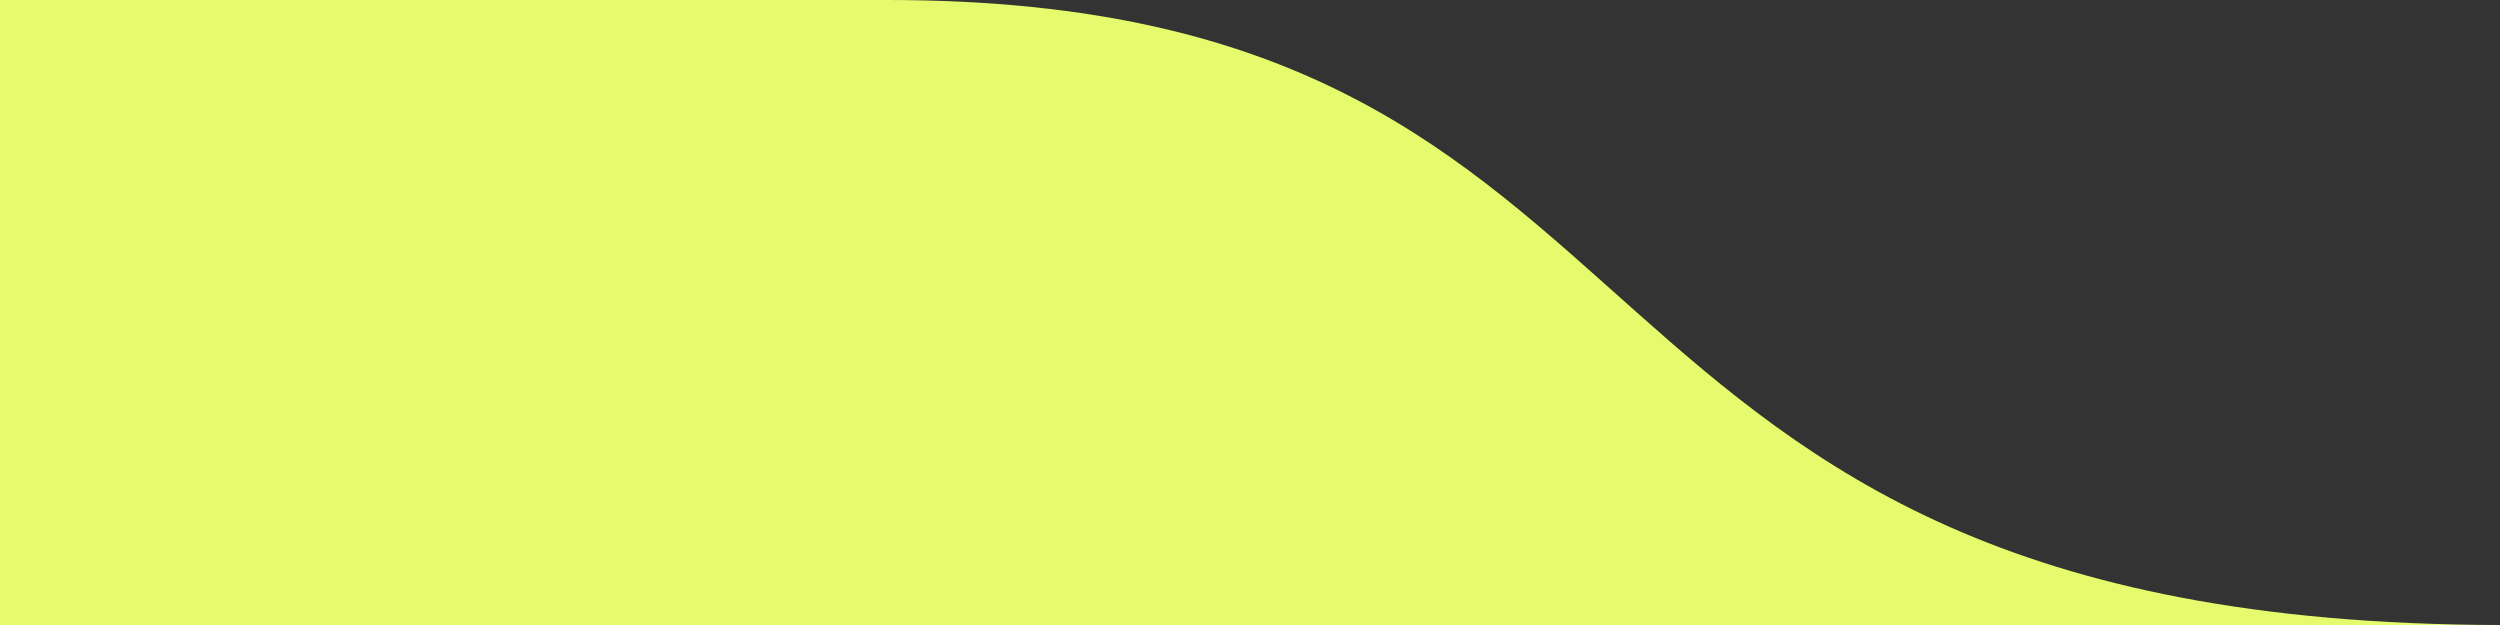
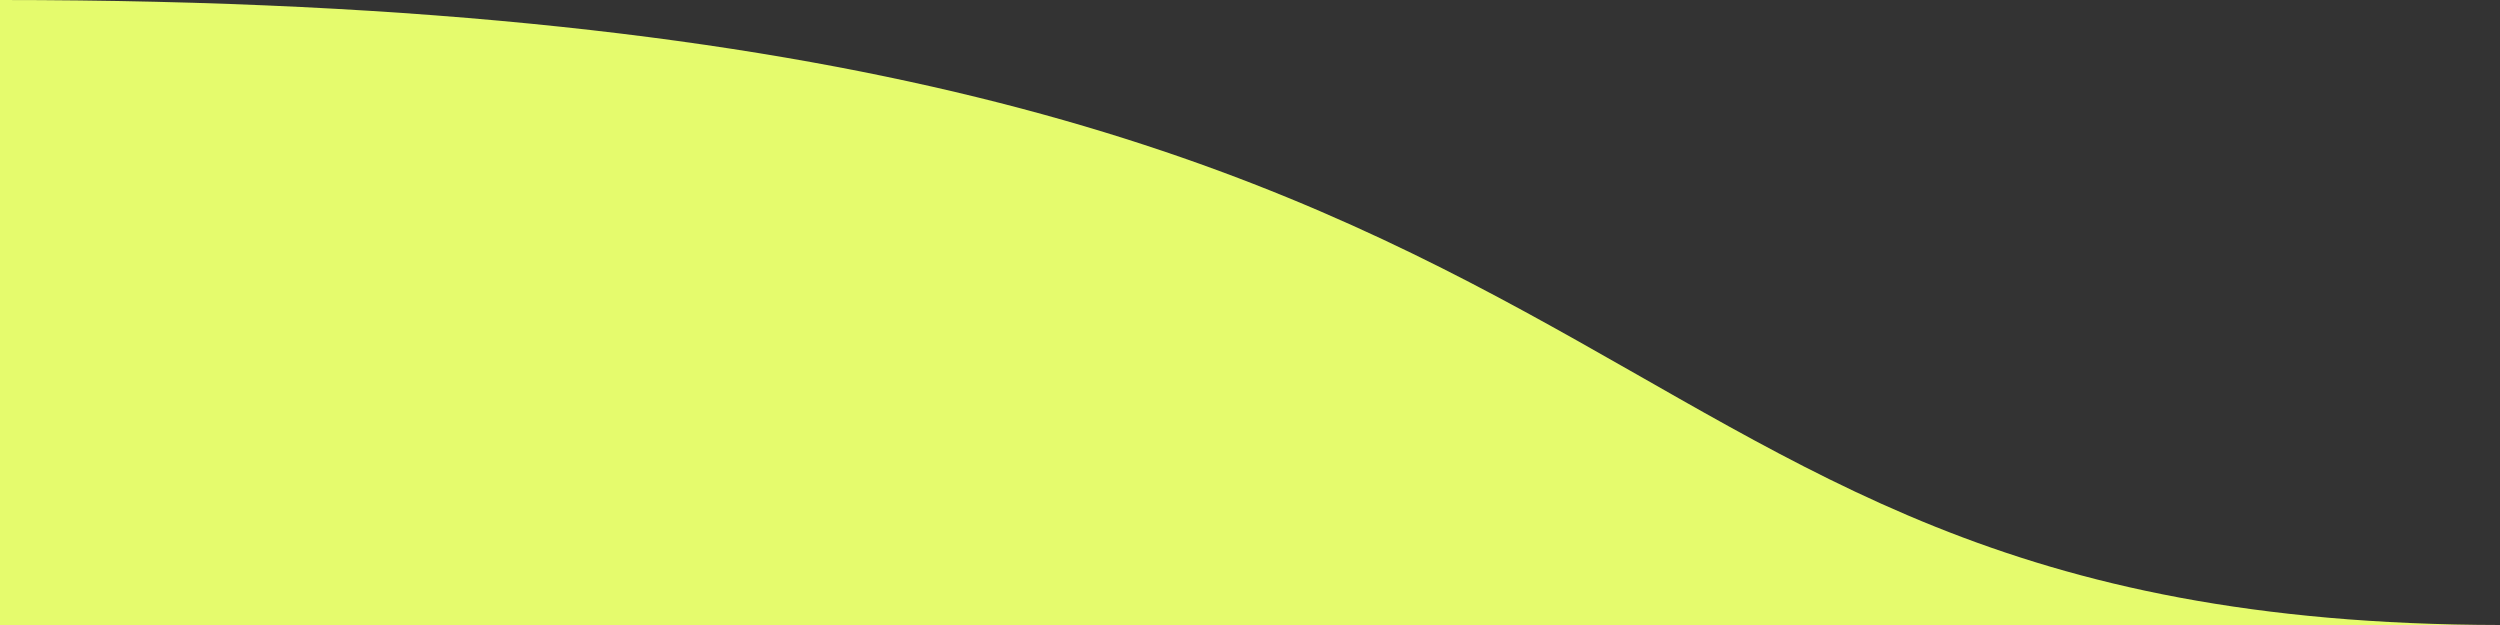
<svg xmlns="http://www.w3.org/2000/svg" width="100" height="25" viewBox="0 0 100 25" fill="none">
  <rect x="0" y="0" width="100" height="25" fill="#333333" stroke="none" />
-   <path d="M35.196 25H0V0H35.5C68.827 0 60.529 24.933 100 25H35.196Z" fill="#E5FB6D" />
+   <path d="M35.196 25H0V0C68.827 0 60.529 24.933 100 25H35.196Z" fill="#E5FB6D" />
</svg>